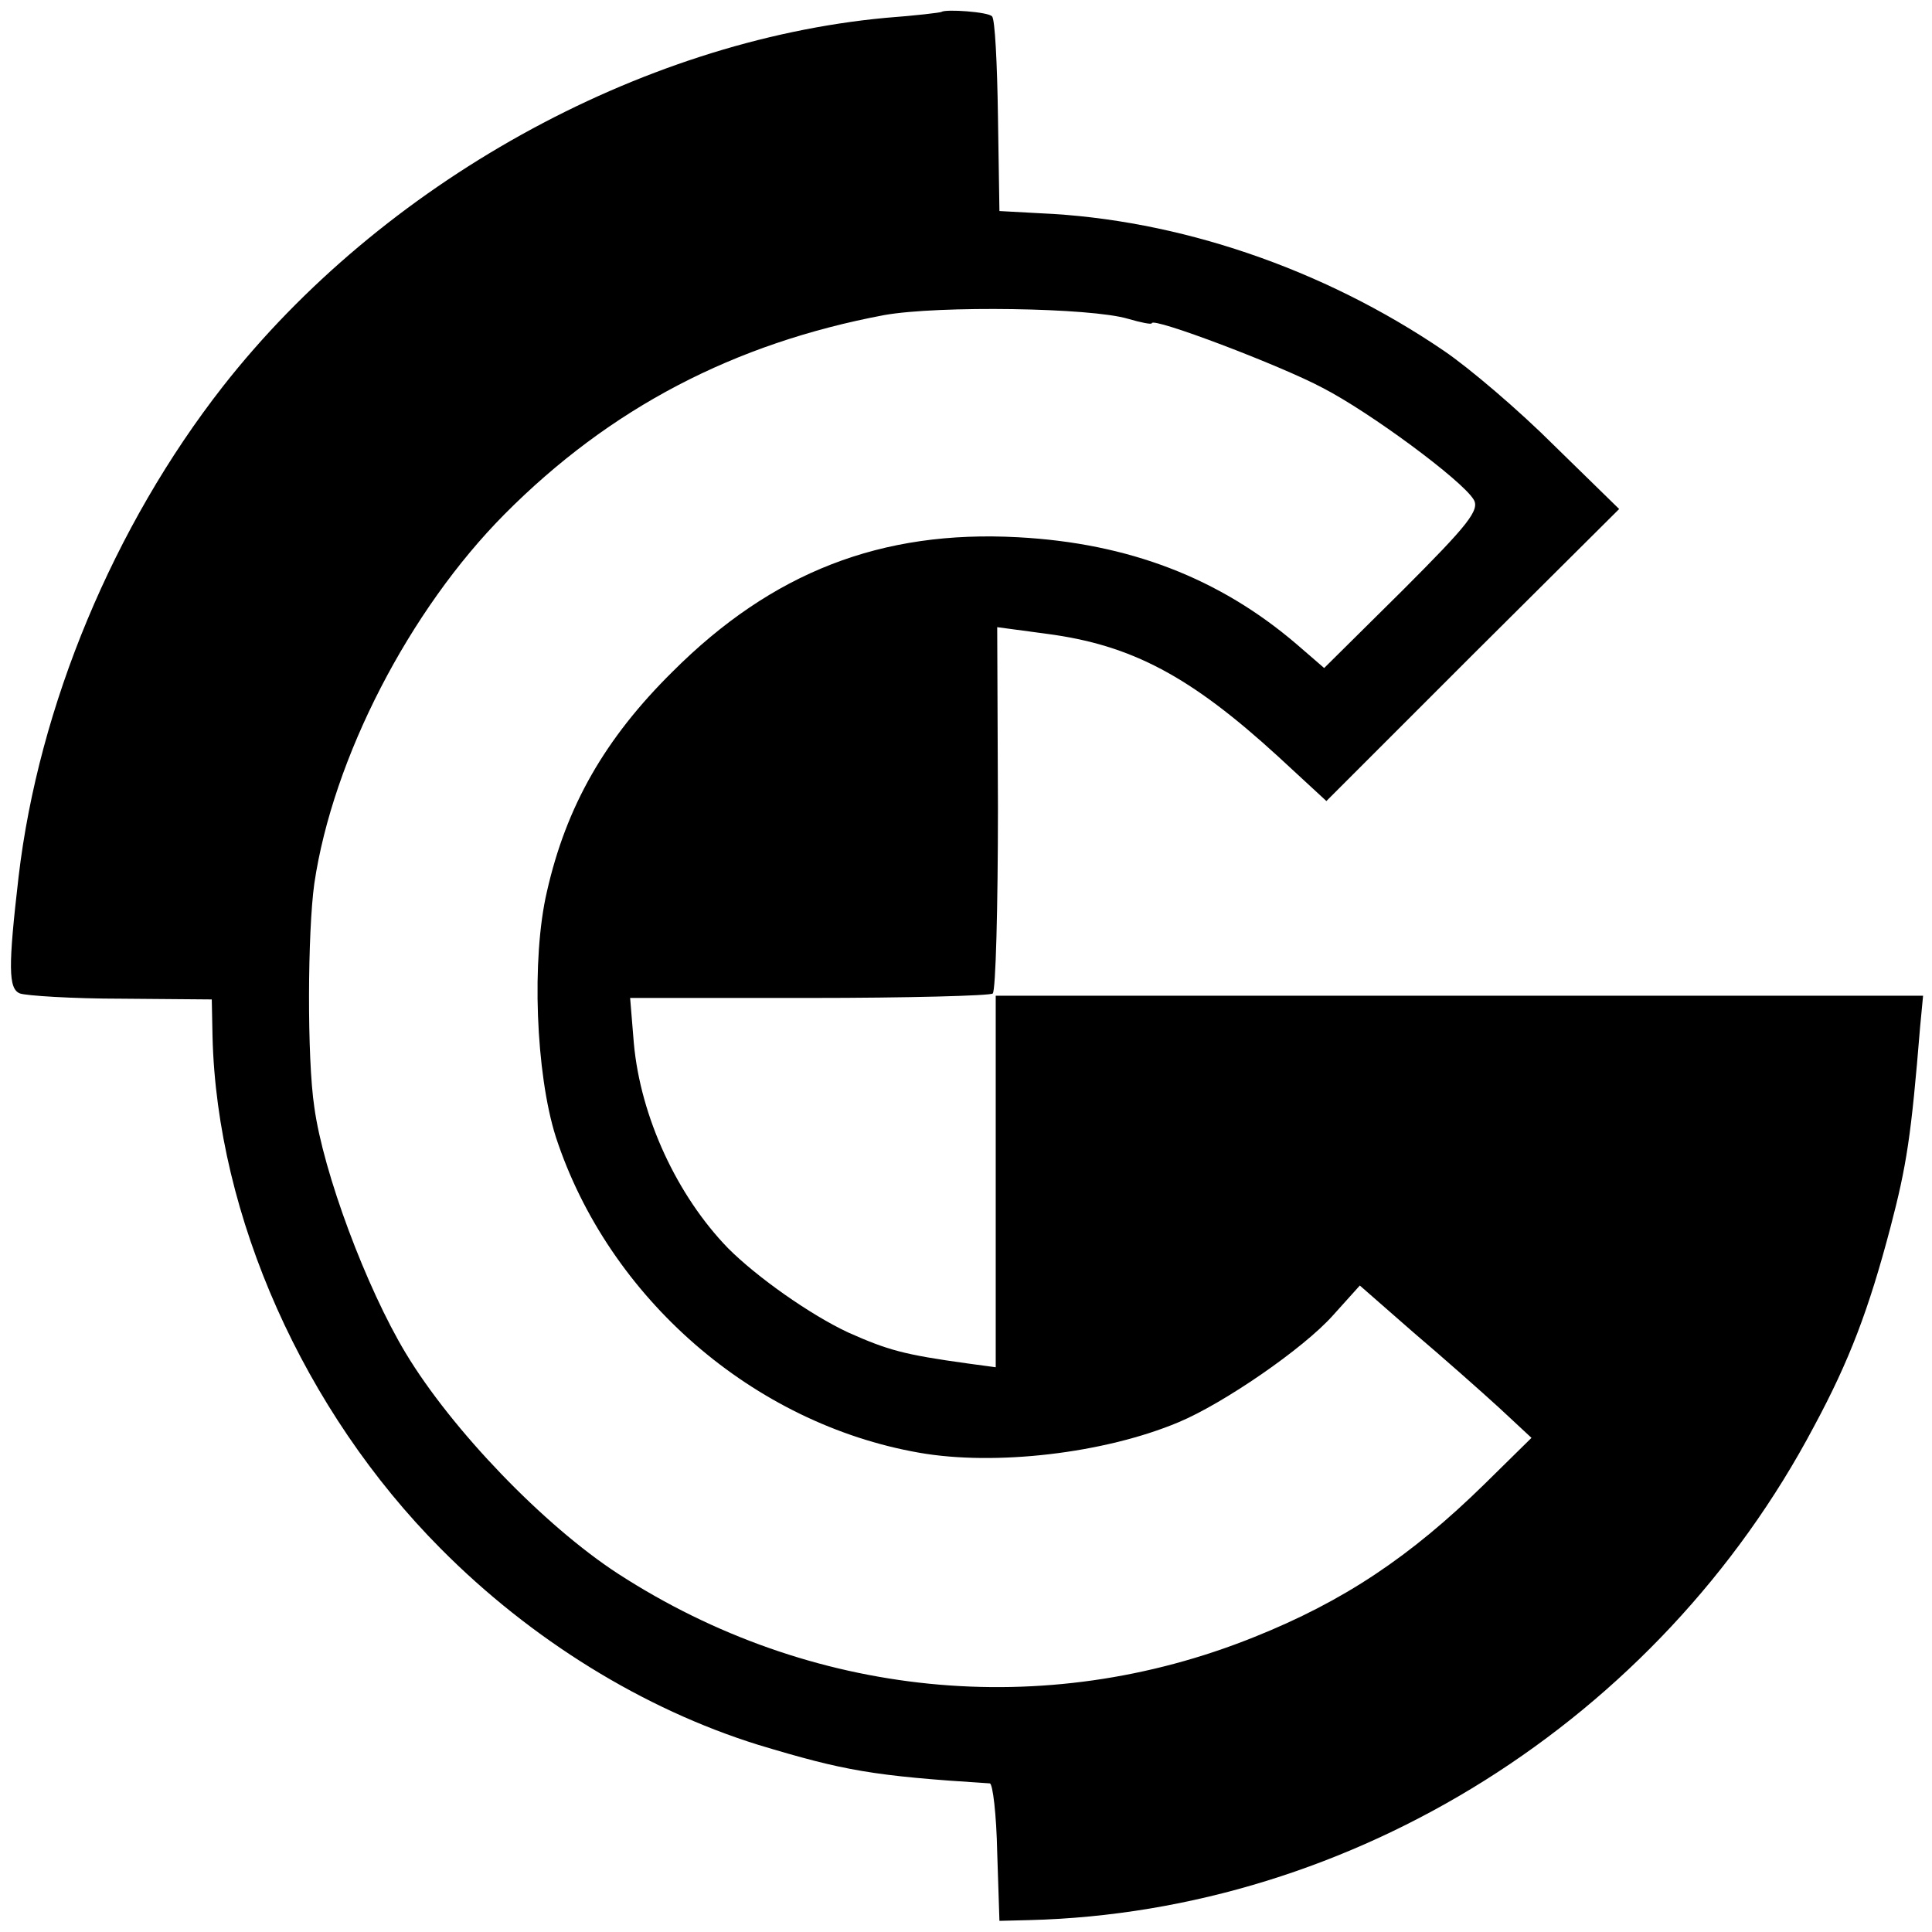
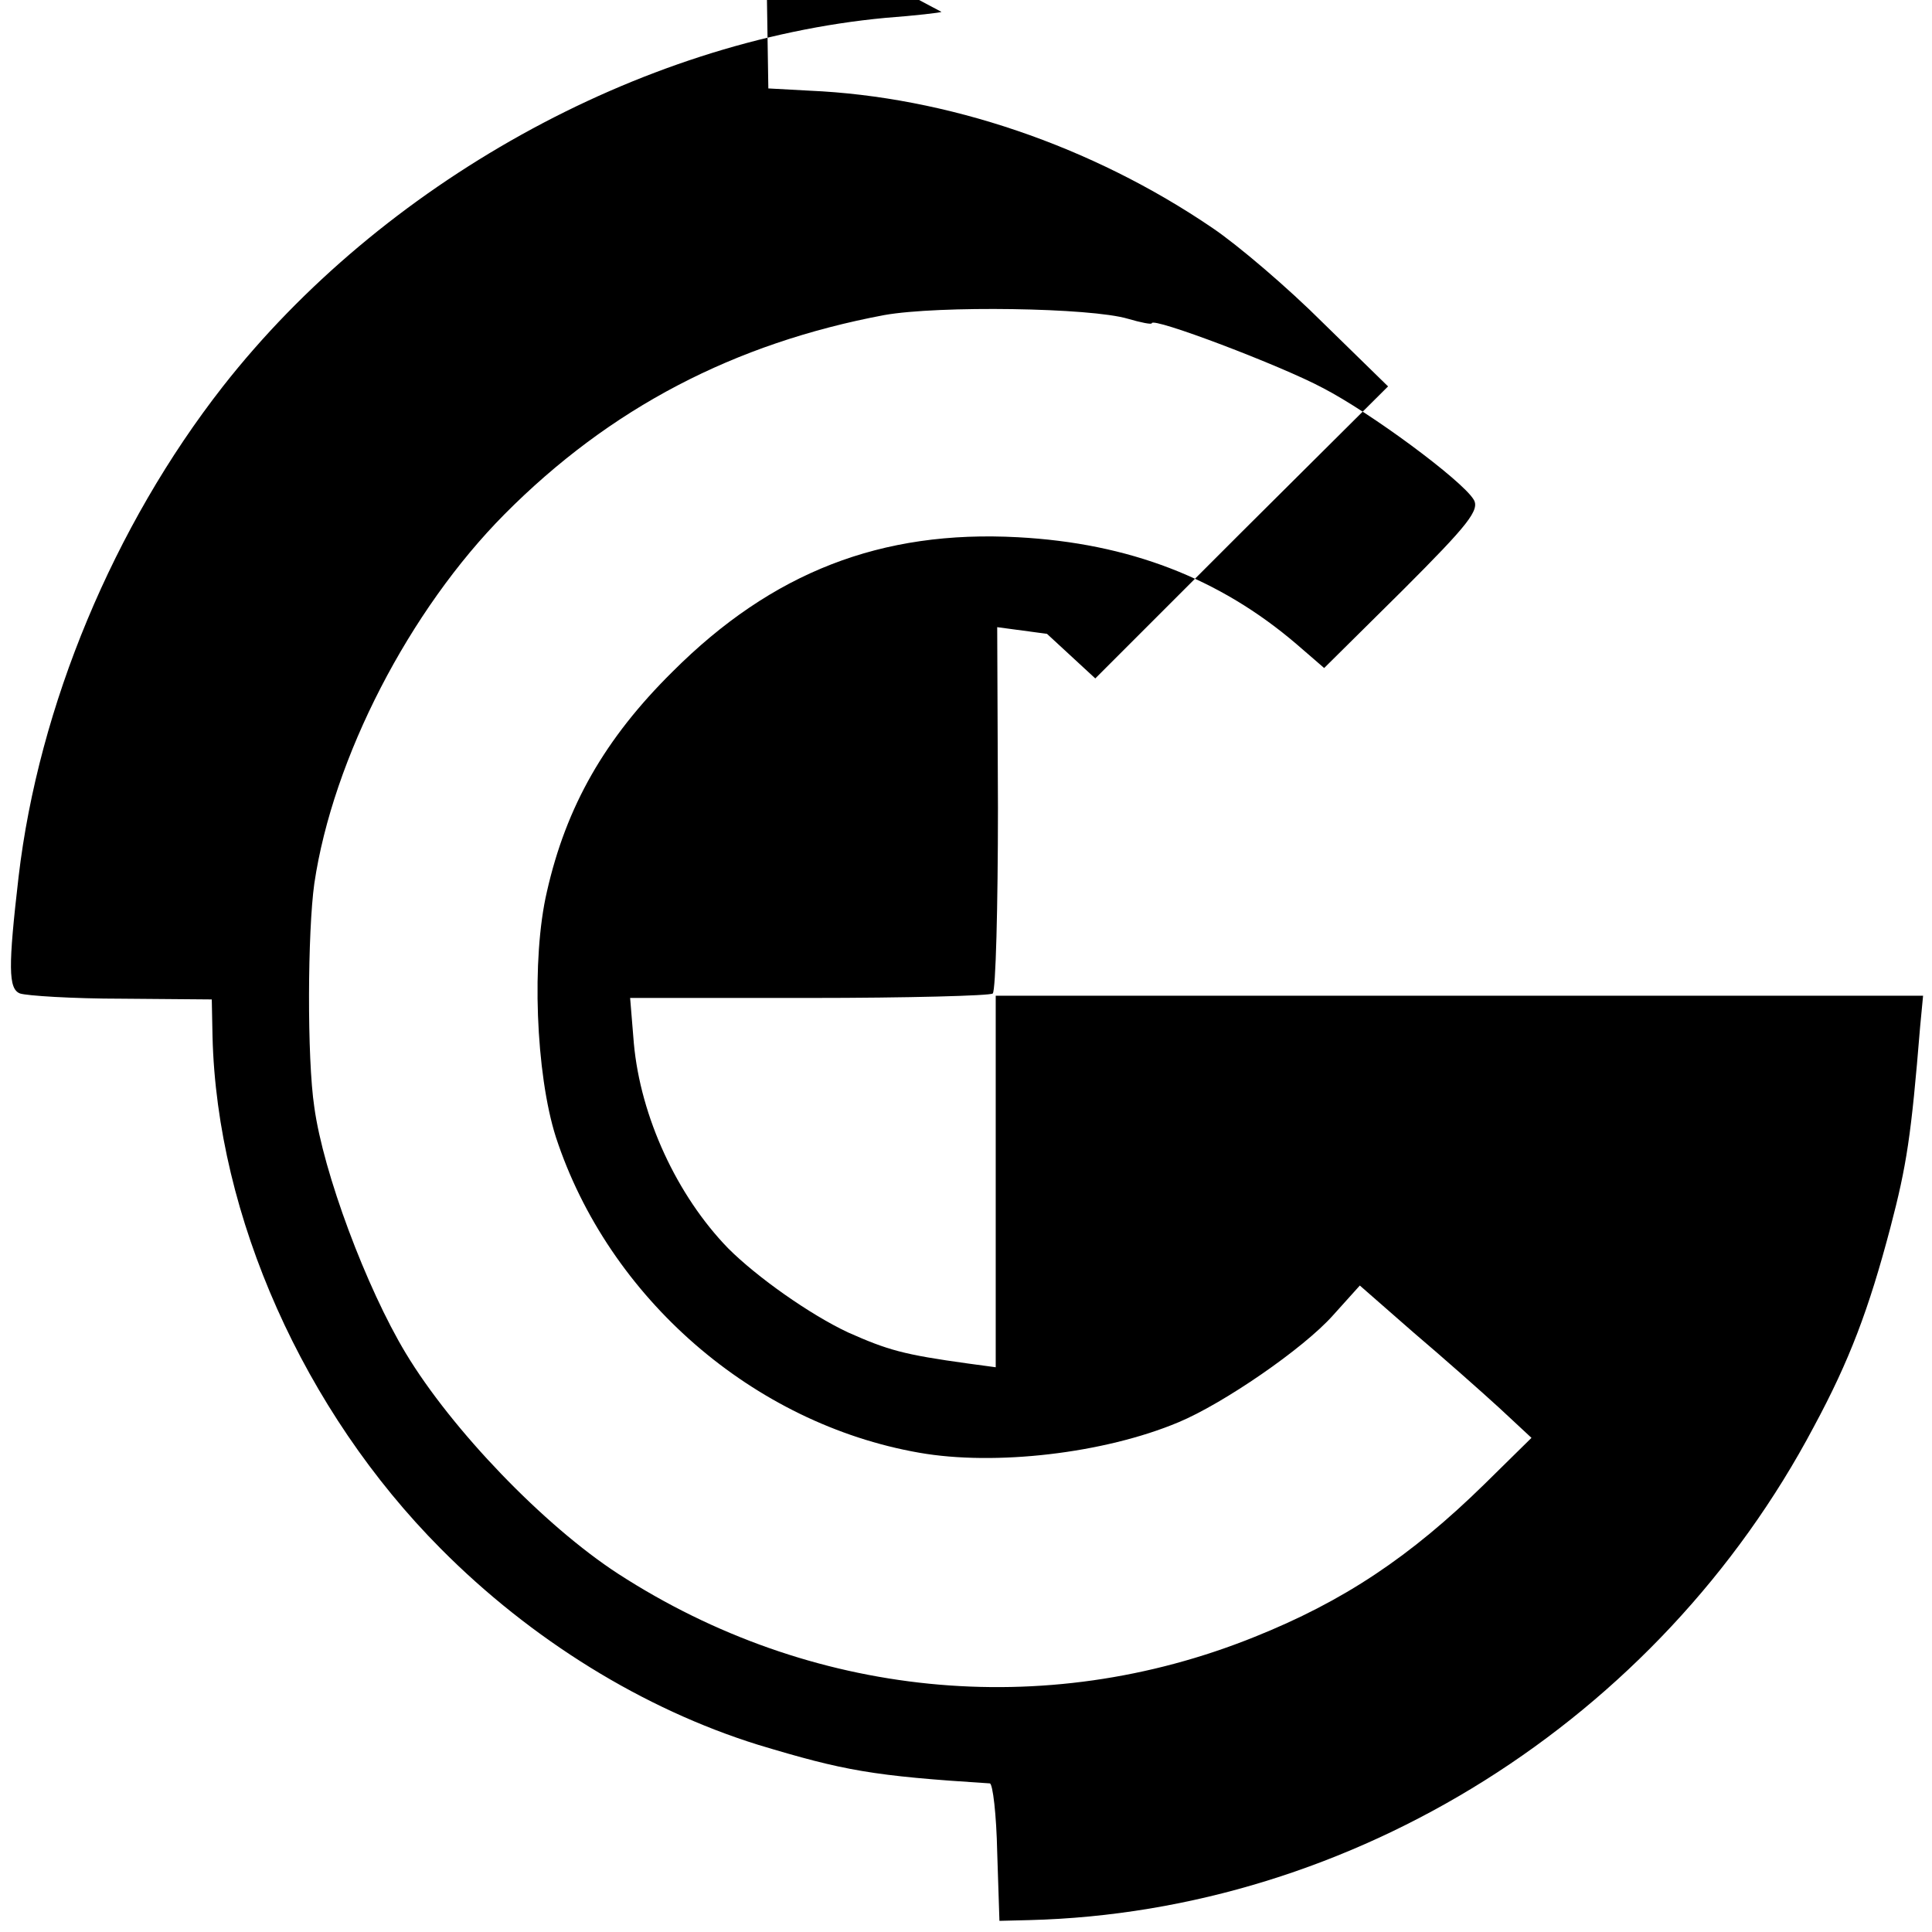
<svg xmlns="http://www.w3.org/2000/svg" version="1.0" width="260pt" height="260pt" viewBox="0 0 260 260" preserveAspectRatio="xMidYMid meet">
  <g transform="translate(0,260) scale(0.1,-0.1)" fill="#000000" stroke="none">
-     <path d="M1267 2584 c-1 -1 -35 -5 -75 -8 -332 -31 -678 -223 -892 -496 -147 -188 -248 -430 -275 -660 -14 -121 -14 -151 2 -157 9 -3 70 -7 137 -7 l121 -1 1 -50 c6 -242 123 -504 307 -689 122 -123 273 -216 427 -264 116 -35 154 -42 312 -52 4 0 9 -42 10 -93 l3 -92 40 1 c436 11 847 269 1056 664 48 89 74 158 103 268 22 84 28 123 40 270 l4 42 -624 0 -624 0 0 -250 0 -250 -37 5 c-87 12 -108 18 -162 42 -51 24 -122 74 -161 113 -69 71 -118 177 -127 276 l-5 61 241 0 c133 0 244 3 247 6 4 4 7 116 7 250 l-1 243 67 -9 c114 -15 193 -57 311 -165 l65 -60 197 197 197 196 -87 85 c-48 48 -115 105 -149 128 -163 111 -358 177 -543 185 l-55 3 -2 128 c-1 70 -4 131 -8 134 -5 6 -62 10 -68 6z m251 -413 c17 -5 32 -8 32 -6 0 9 174 -57 230 -87 64 -33 187 -124 203 -150 9 -14 -7 -34 -95 -122 l-106 -105 -37 32 c-104 89 -226 136 -375 144 -184 10 -331 -47 -465 -181 -91 -90 -143 -181 -169 -296 -21 -90 -15 -245 12 -330 71 -217 266 -386 489 -425 102 -18 249 -1 349 41 60 25 168 99 208 144 l36 40 72 -63 c40 -34 92 -80 116 -102 l43 -40 -63 -62 c-100 -98 -190 -158 -310 -206 -283 -114 -598 -82 -856 85 -100 65 -224 194 -286 297 -53 88 -111 243 -123 331 -10 66 -9 237 0 301 25 169 128 368 256 497 142 143 309 230 511 268 73 13 278 10 328 -5z" />
+     <path d="M1267 2584 c-1 -1 -35 -5 -75 -8 -332 -31 -678 -223 -892 -496 -147 -188 -248 -430 -275 -660 -14 -121 -14 -151 2 -157 9 -3 70 -7 137 -7 l121 -1 1 -50 c6 -242 123 -504 307 -689 122 -123 273 -216 427 -264 116 -35 154 -42 312 -52 4 0 9 -42 10 -93 l3 -92 40 1 c436 11 847 269 1056 664 48 89 74 158 103 268 22 84 28 123 40 270 l4 42 -624 0 -624 0 0 -250 0 -250 -37 5 c-87 12 -108 18 -162 42 -51 24 -122 74 -161 113 -69 71 -118 177 -127 276 l-5 61 241 0 c133 0 244 3 247 6 4 4 7 116 7 250 l-1 243 67 -9 l65 -60 197 197 197 196 -87 85 c-48 48 -115 105 -149 128 -163 111 -358 177 -543 185 l-55 3 -2 128 c-1 70 -4 131 -8 134 -5 6 -62 10 -68 6z m251 -413 c17 -5 32 -8 32 -6 0 9 174 -57 230 -87 64 -33 187 -124 203 -150 9 -14 -7 -34 -95 -122 l-106 -105 -37 32 c-104 89 -226 136 -375 144 -184 10 -331 -47 -465 -181 -91 -90 -143 -181 -169 -296 -21 -90 -15 -245 12 -330 71 -217 266 -386 489 -425 102 -18 249 -1 349 41 60 25 168 99 208 144 l36 40 72 -63 c40 -34 92 -80 116 -102 l43 -40 -63 -62 c-100 -98 -190 -158 -310 -206 -283 -114 -598 -82 -856 85 -100 65 -224 194 -286 297 -53 88 -111 243 -123 331 -10 66 -9 237 0 301 25 169 128 368 256 497 142 143 309 230 511 268 73 13 278 10 328 -5z" />
  </g>
</svg>